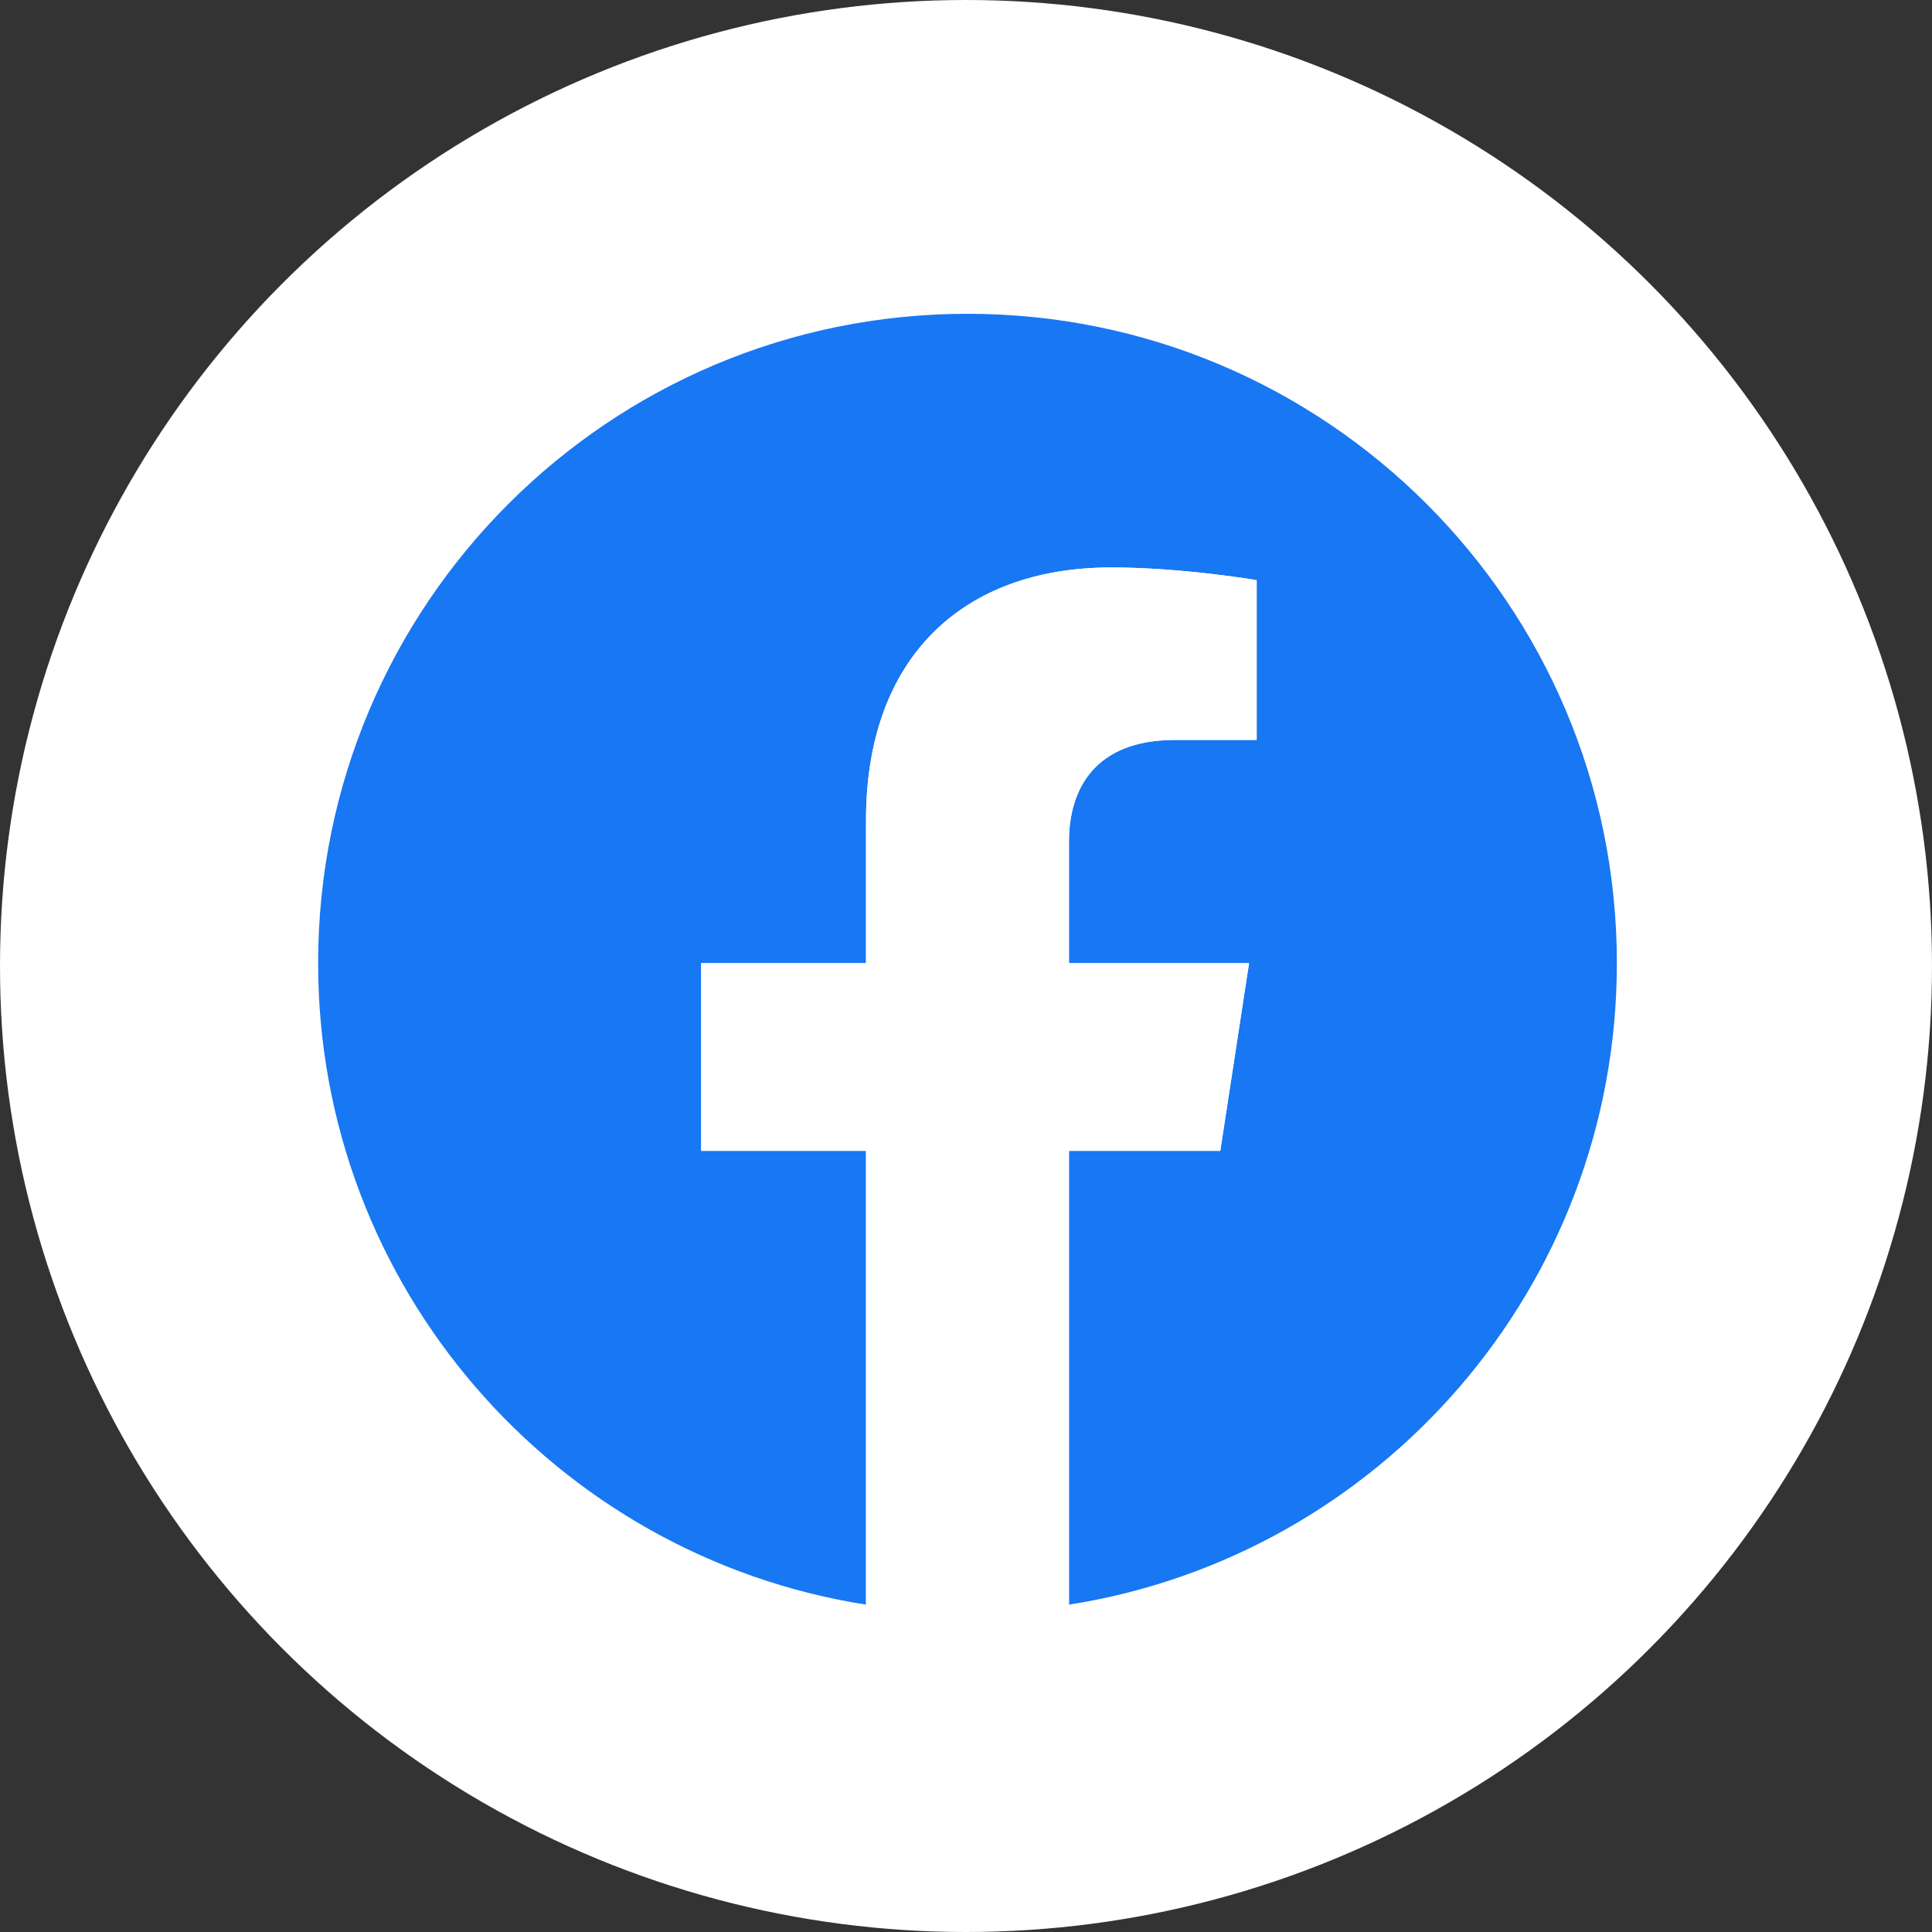
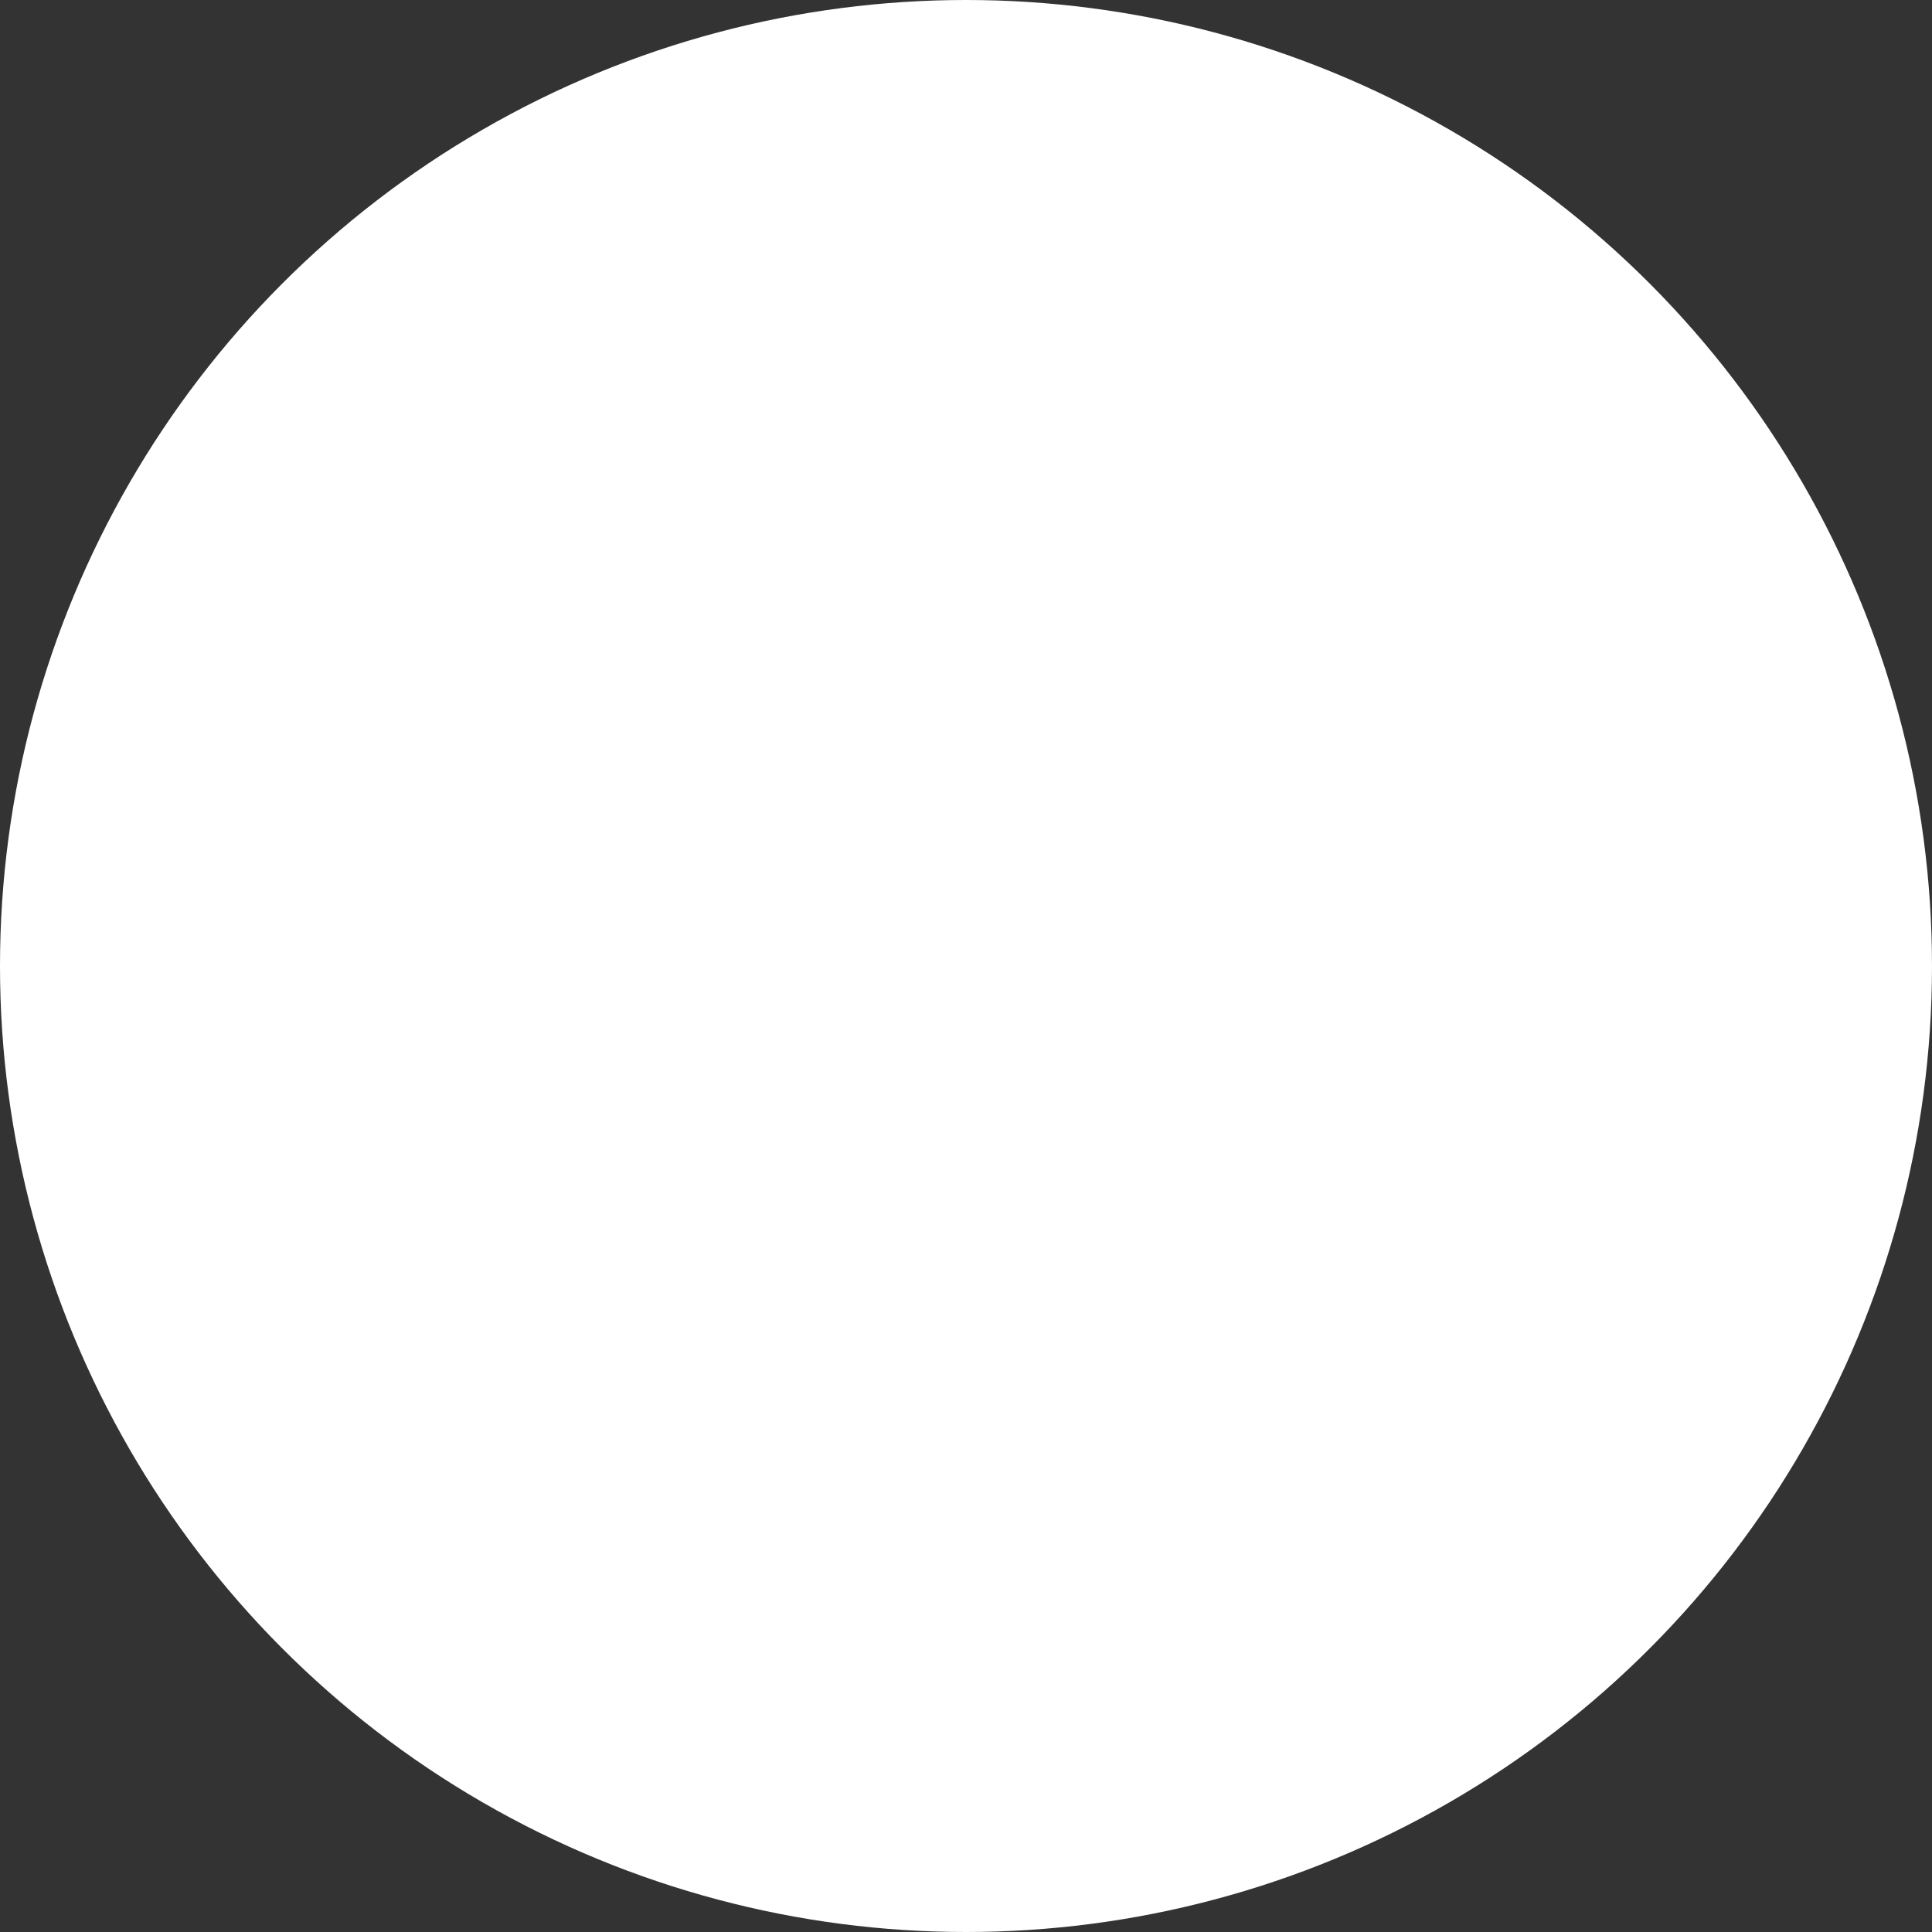
<svg xmlns="http://www.w3.org/2000/svg" viewBox="0 0 221.652 221.652">
  <rect x="0" y="0" width="221.652" height="221.652" fill="#333333" stroke="none" />
  <defs>
    <style>.facebook_cls_1{fill:#fff;}.facebook_cls_2{fill:#1877f2;}</style>
  </defs>
  <g>
    <g id="facebook">
      <g id="circle">
        <circle class="facebook_cls_1" cx="110.826" cy="110.826" r="110.826" />
      </g>
-       <path class="facebook_cls_2" d="m185.498,110.5c0-41.145-33.355-74.5-74.5-74.5S36.498,69.355,36.498,110.5c0,37.185,27.244,68.006,62.859,73.595v-52.059h-18.916v-21.535h18.916v-16.413c0-18.672,11.122-28.985,28.14-28.985,8.151,0,16.677,1.455,16.677,1.455v18.334h-9.394c-9.255,0-12.141,5.743-12.141,11.634v13.975h20.662l-3.303,21.535h-17.359v52.059c35.616-5.589,62.859-36.41,62.859-73.595Z" />
-       <path class="facebook_cls_1" d="m139.998,132.035l3.303-21.535h-20.662v-13.975c0-5.892,2.886-11.634,12.141-11.634h9.394v-18.334s-8.526-1.455-16.677-1.455c-17.017,0-28.14,10.314-28.14,28.985v16.413h-18.916v21.535h18.916v52.059c3.793.595,7.681.905,11.641.905s7.848-.31,11.641-.905v-52.059h17.359Z" />
    </g>
  </g>
</svg>